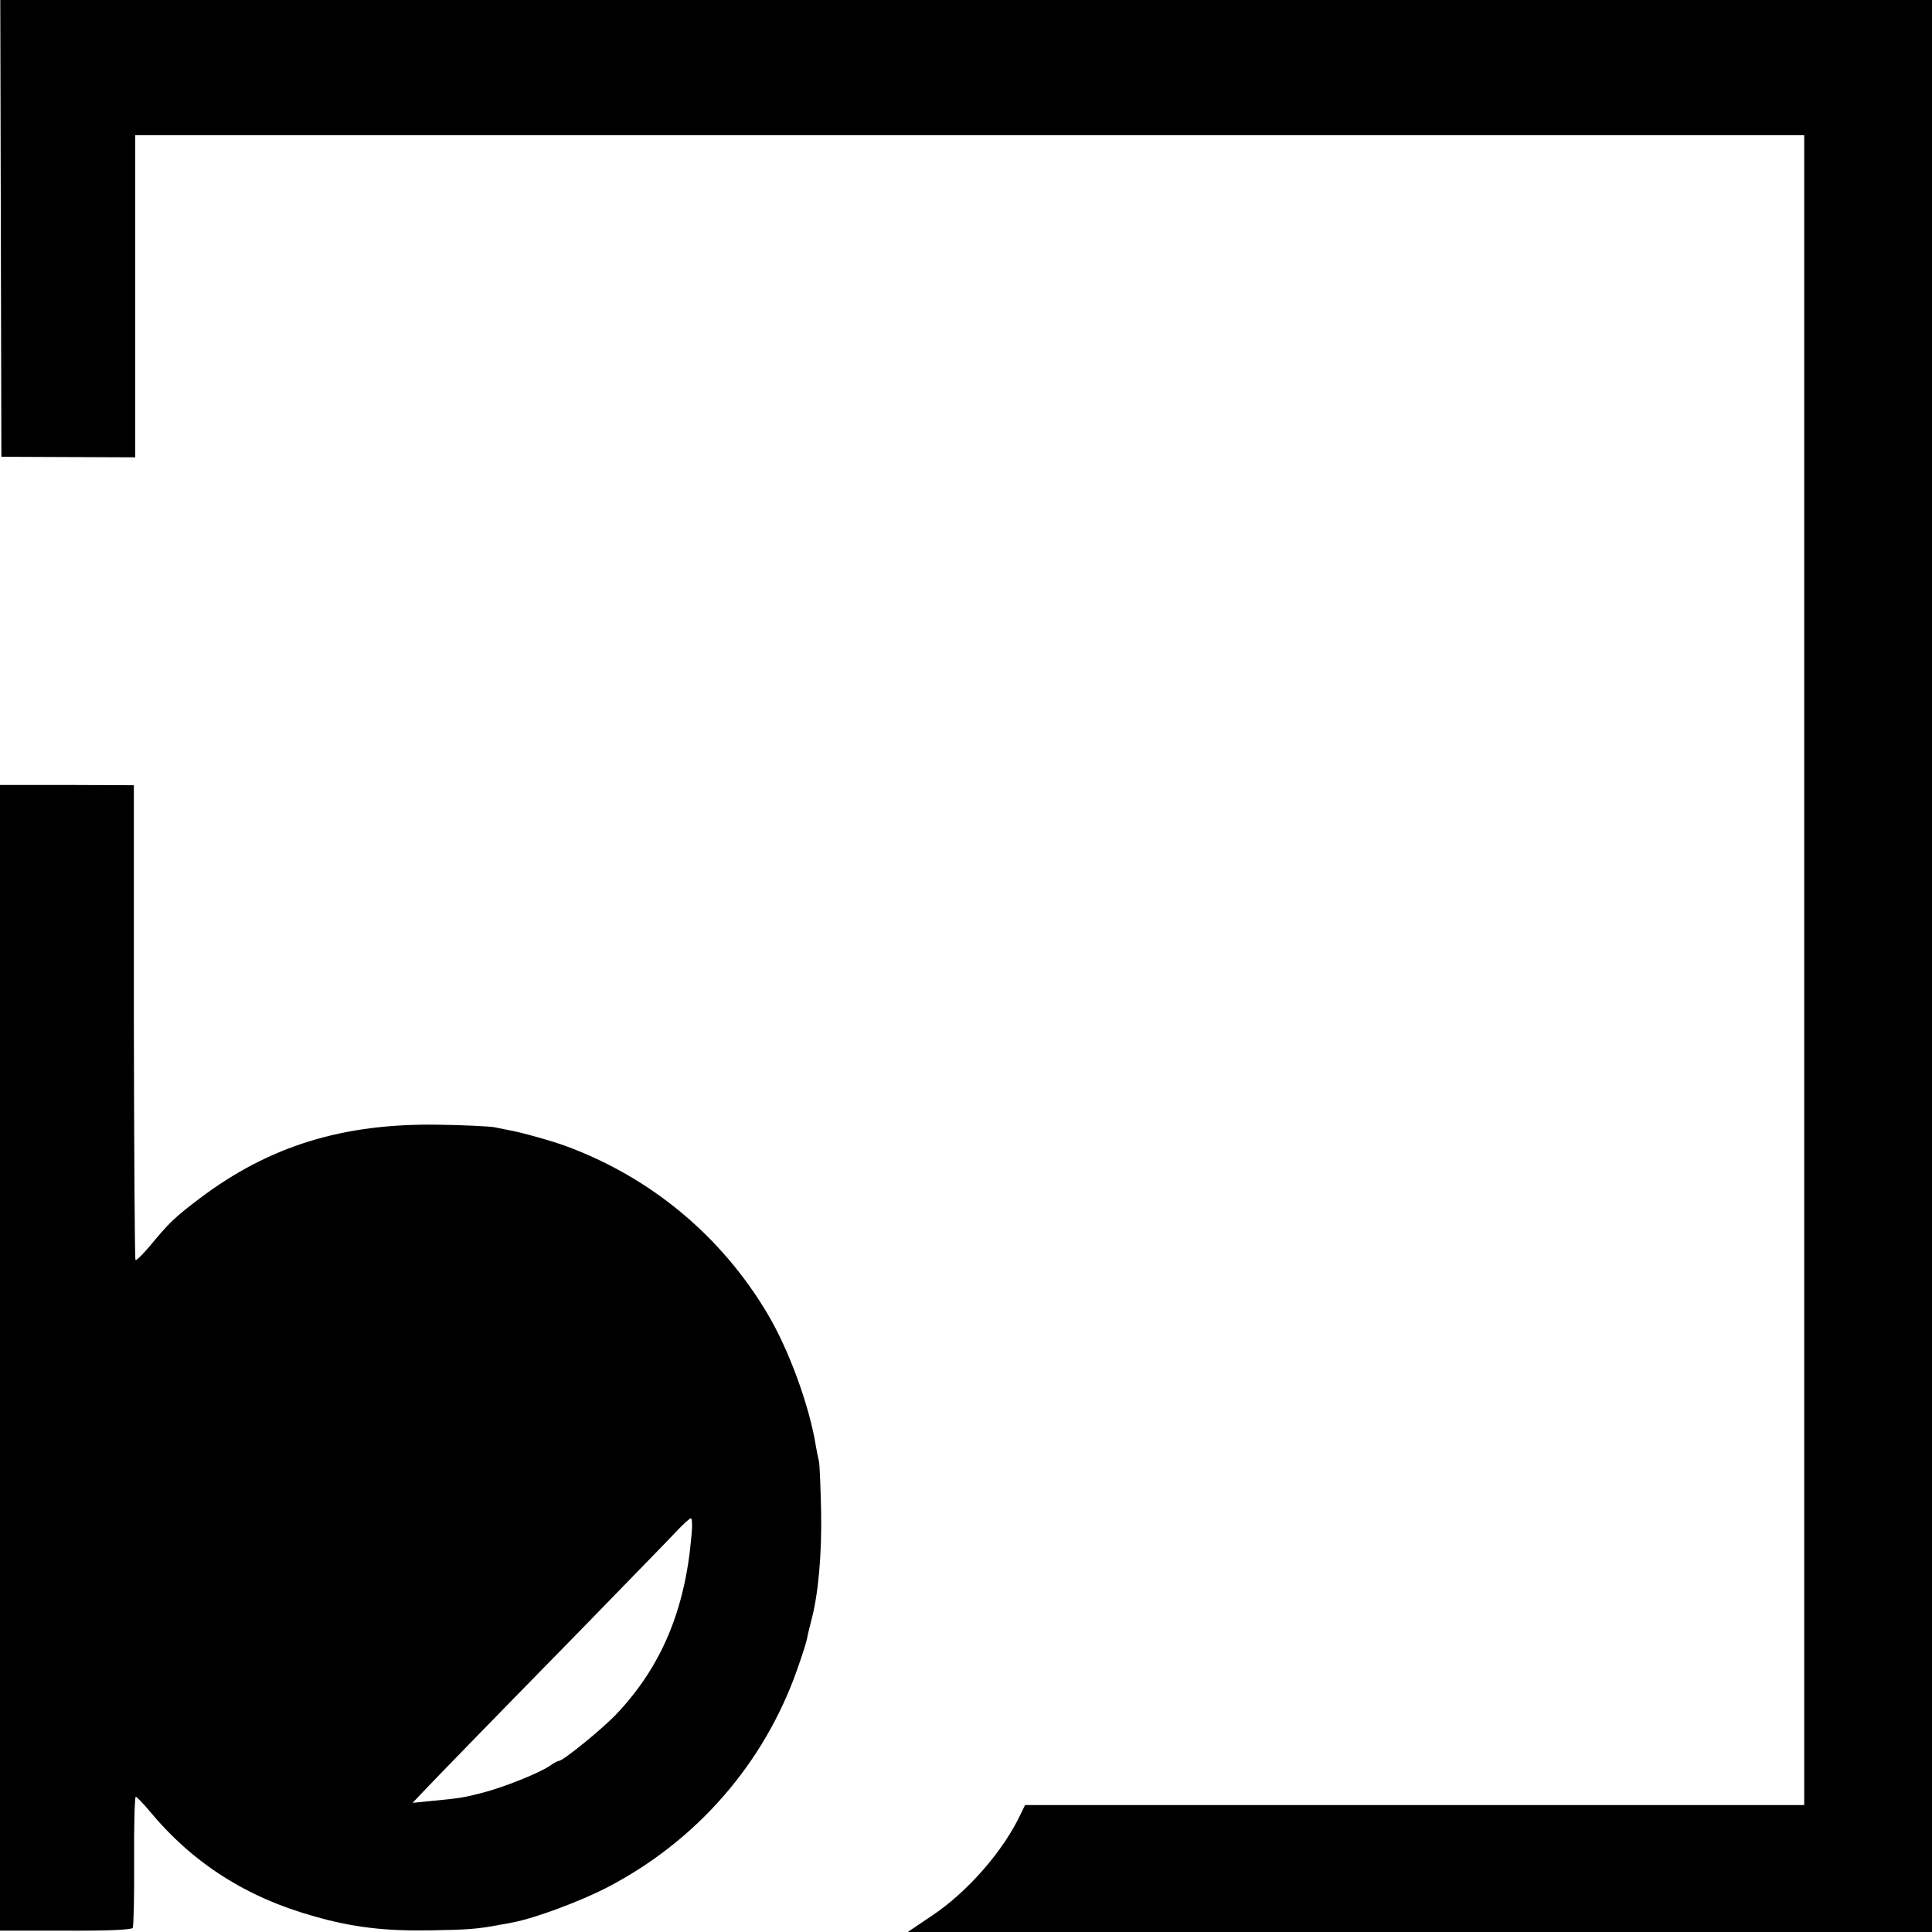
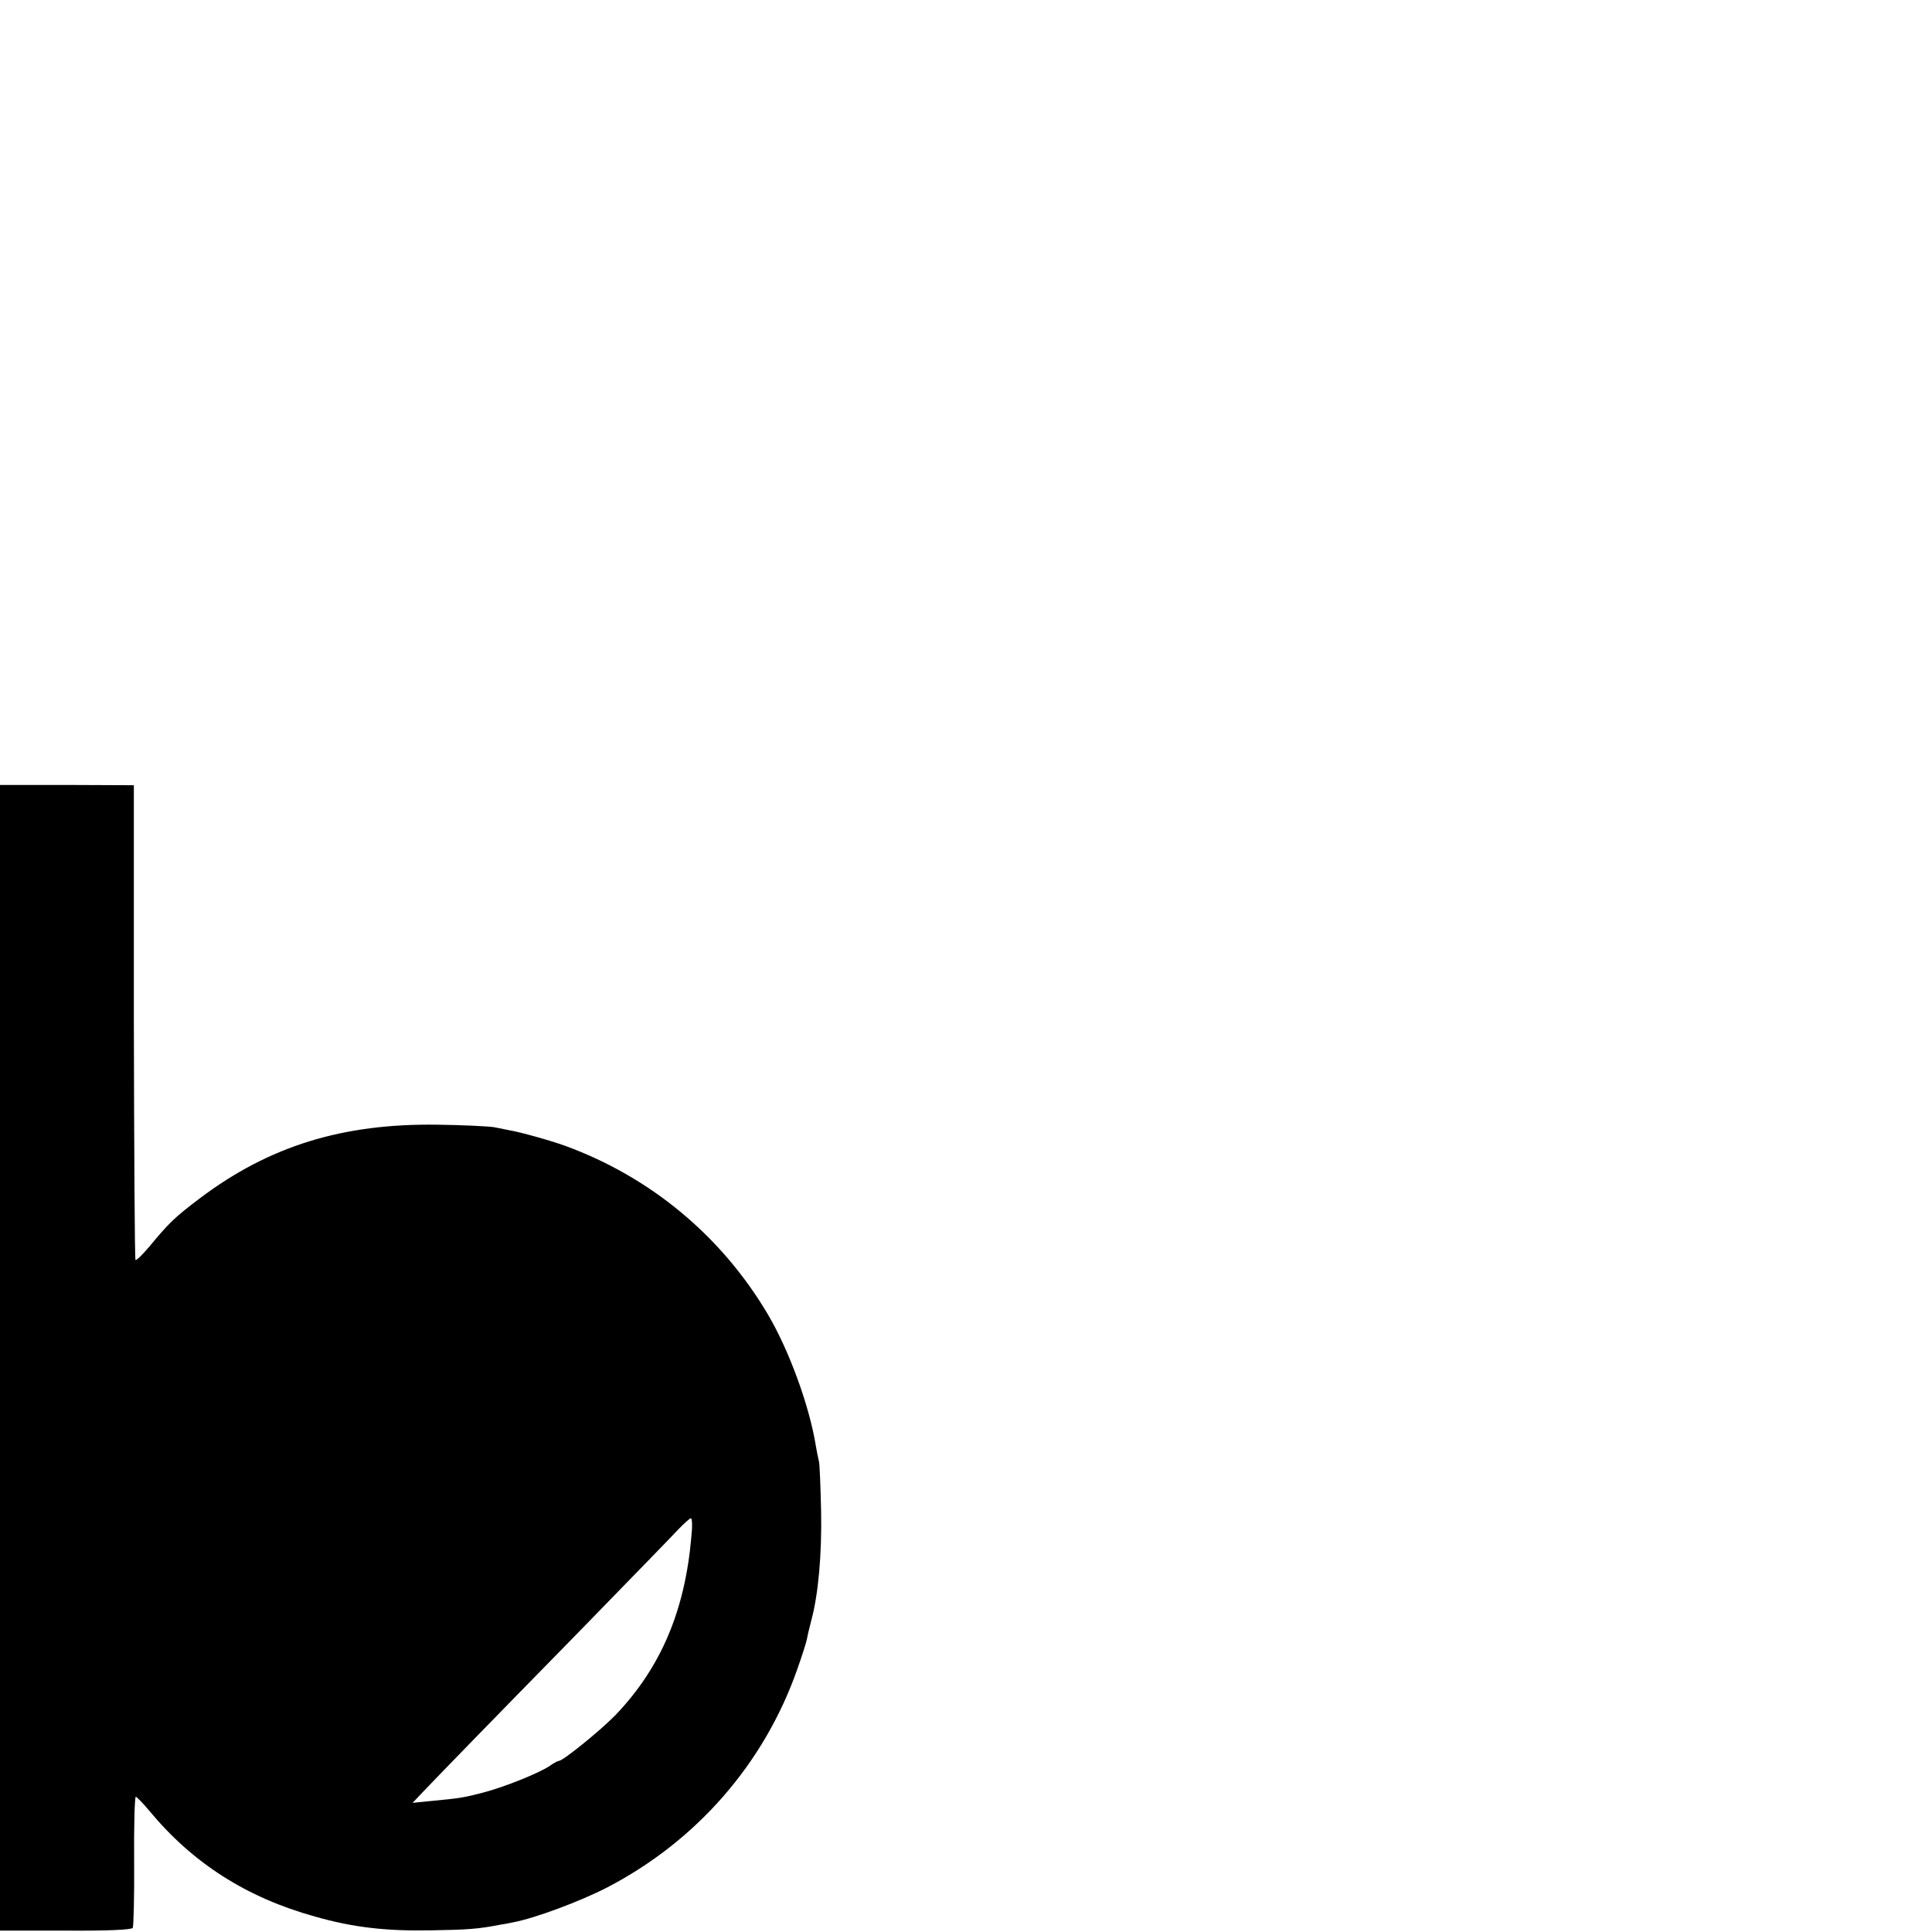
<svg xmlns="http://www.w3.org/2000/svg" version="1.0" width="700pt" height="700pt" viewBox="0 0 700 700" preserveAspectRatio="xMidYMid meet">
  <g transform="translate(0,700) scale(0.1,-0.1)" fill="#000000" stroke="none">
-     <path d="M3 6173 l2 -828 242 -1 243 -1 0 583 0 584 3023 0 3024 0 0 -3025 0 -3025 -1412 0 -1411 0 -17 -35 c-63 -133 -192 -280 -319 -365 l-89 -60 1855 0 1856 0 0 3500 0 3500 -3499 0 -3500 0 2 -827z" />
    <path d="M0 2081 l0 -2076 238 0 c152 -1 239 3 243 10 3 5 6 115 5 243 -1 127 2 232 6 232 3 0 26 -23 50 -52 157 -189 351 -313 599 -382 137 -39 255 -53 419 -50 132 2 174 5 250 20 14 2 36 6 49 9 79 15 241 75 340 126 324 168 570 449 690 792 17 48 33 98 35 110 2 12 9 41 15 64 26 95 39 242 36 398 -2 88 -5 170 -8 181 -3 12 -8 37 -11 55 -23 144 -97 347 -174 477 -168 284 -425 497 -733 610 -55 20 -163 50 -204 57 -11 2 -36 7 -55 11 -19 3 -111 8 -205 9 -343 5 -609 -77 -860 -266 -94 -71 -112 -89 -185 -177 -24 -28 -46 -50 -49 -47 -3 3 -5 391 -6 863 l0 857 -242 1 -243 0 0 -2075z m2505 -648 c-23 -268 -110 -474 -274 -646 -52 -54 -191 -167 -206 -167 -4 0 -19 -8 -33 -18 -38 -26 -165 -77 -242 -97 -70 -18 -80 -20 -185 -30 l-70 -7 35 37 c58 61 226 234 565 580 177 182 340 349 361 372 22 23 43 42 47 42 5 1 6 -29 2 -66z" />
  </g>
</svg>